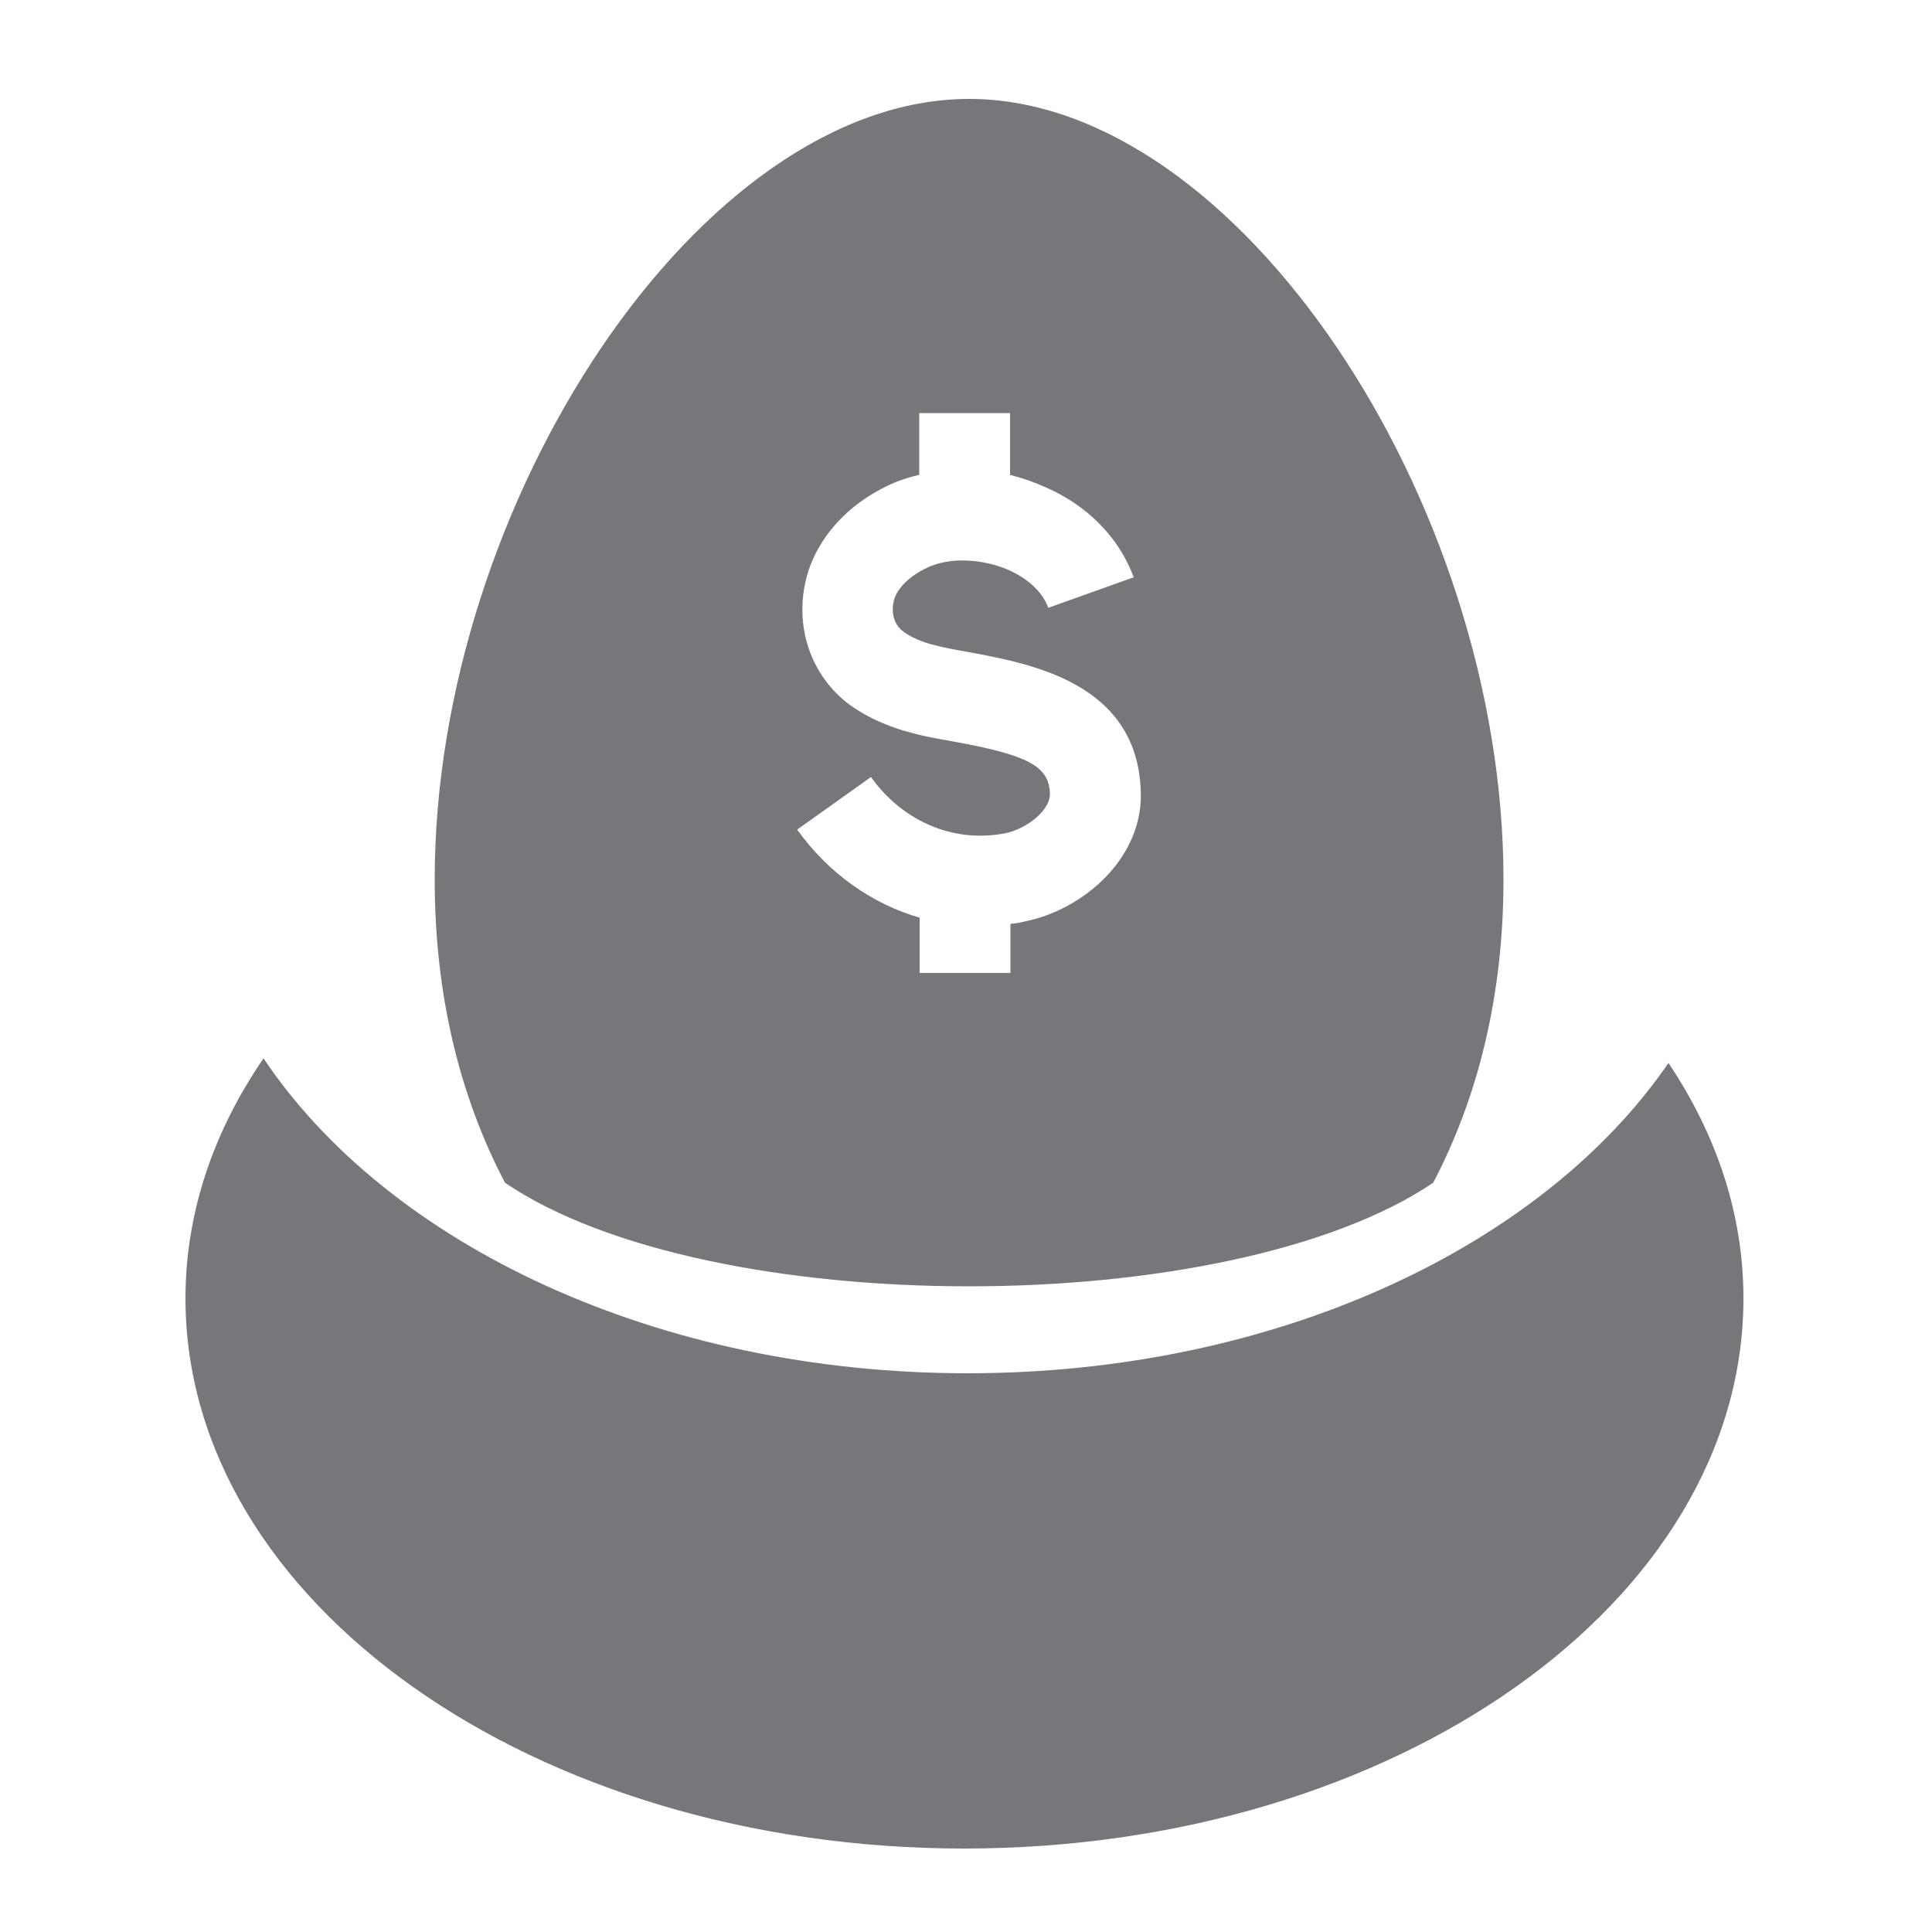
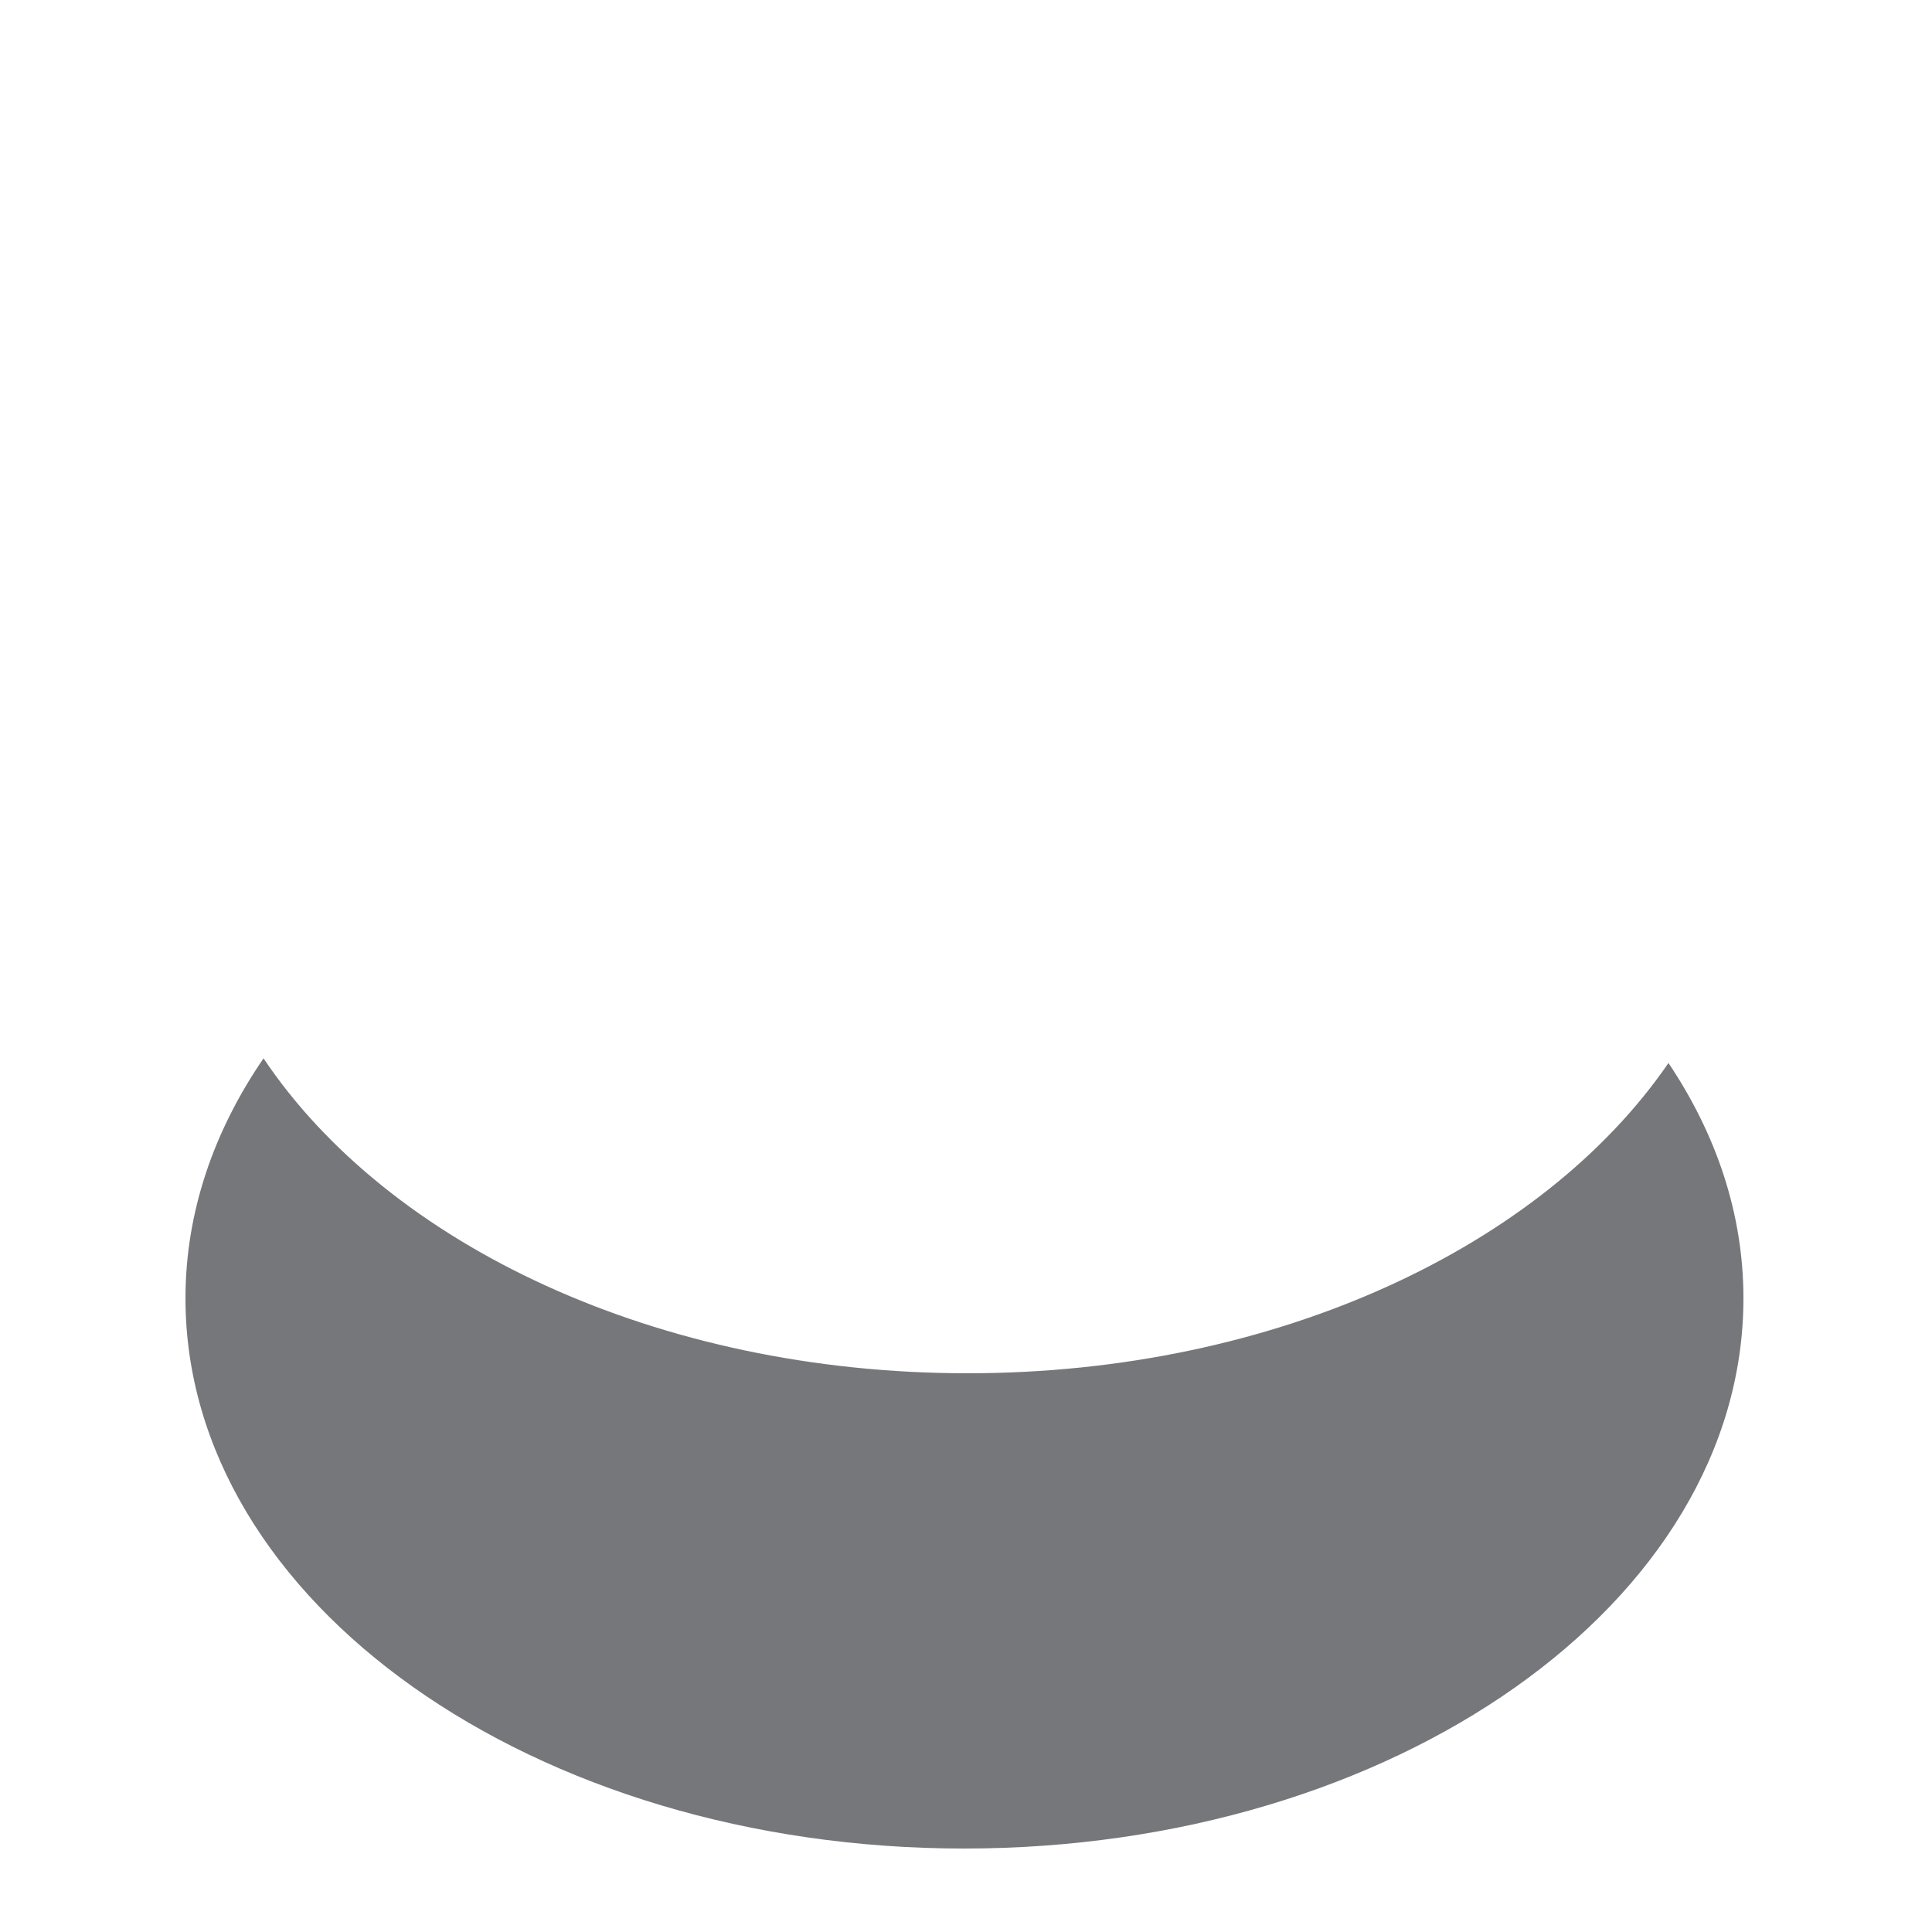
<svg xmlns="http://www.w3.org/2000/svg" version="1.1" x="0px" y="0px" viewBox="0 0 500 500" style="enable-background:new 0 0 500 500;" xml:space="preserve">
  <style type="text/css">
	.st0{fill:#76777A;}
	.st1{fill-rule:evenodd;clip-rule:evenodd;fill:#76777A;}
	.st2{fill-rule:evenodd;clip-rule:evenodd;}
</style>
  <g id="Layer_1">
</g>
  <g id="Layer_2">
    <g>
-       <path class="st0" d="M250.8,25.6c-69.4,0-138.3,104.3-138.3,202c0,30.6,6.8,56.8,18.2,78.5c26.4,17.9,73.2,26.8,120.1,26.8    c46.9,0,93.7-9,120.1-26.8c11.4-21.7,18.2-48,18.2-78.5C389.1,129.9,320.3,25.6,250.8,25.6z M265.1,238.5    c-1.2,0.3-2.4,0.5-3.6,0.6v12.7H238v-14.3c-12.4-3.6-23.6-11.5-31.7-22.8l19.1-13.6c8.4,11.7,21.7,17.2,35,14.5    c5.4-1.2,11.6-6,11.3-10.4c-0.3-6.9-5.6-9.8-25-13.3c-3.9-0.7-7.5-1.3-11-2.3c-3.6-0.9-10.6-3.2-16.6-7.8c-10-8-13.9-21.3-9.9-34    c3.3-10.1,11.7-18.6,23-23.2c2-0.7,3.8-1.3,5.7-1.7v-16h23.5v16c3.2,0.8,6.3,1.9,9.2,3.2c11,4.8,19.1,13.2,22.8,23.3l-22.1,7.9    c-2-5.5-7.4-8.5-10.3-9.8c-6.5-2.8-14.4-3.3-20.1-1c-4.6,1.9-8.4,5.2-9.4,8.4c-0.9,2.7-0.6,6.3,2.1,8.4c1.9,1.5,4.8,2.8,8,3.6    c2.6,0.7,5.9,1.3,9.3,1.9c16.1,3,43,8,44.3,35.3C296.3,221.6,280.7,235.4,265.1,238.5z" />
      <path class="st0" d="M250.4,355.4c-80.4,0-149.9-33.3-182.2-81.5c-12.9,18.8-20.2,39.9-20.2,62.1c0,78.6,90.2,142.4,201.5,142.4    S451.2,414.7,451.2,336c0-21.8-7-42.4-19.4-60.9C399.2,322.6,330.2,355.4,250.4,355.4z" />
    </g>
  </g>
</svg>